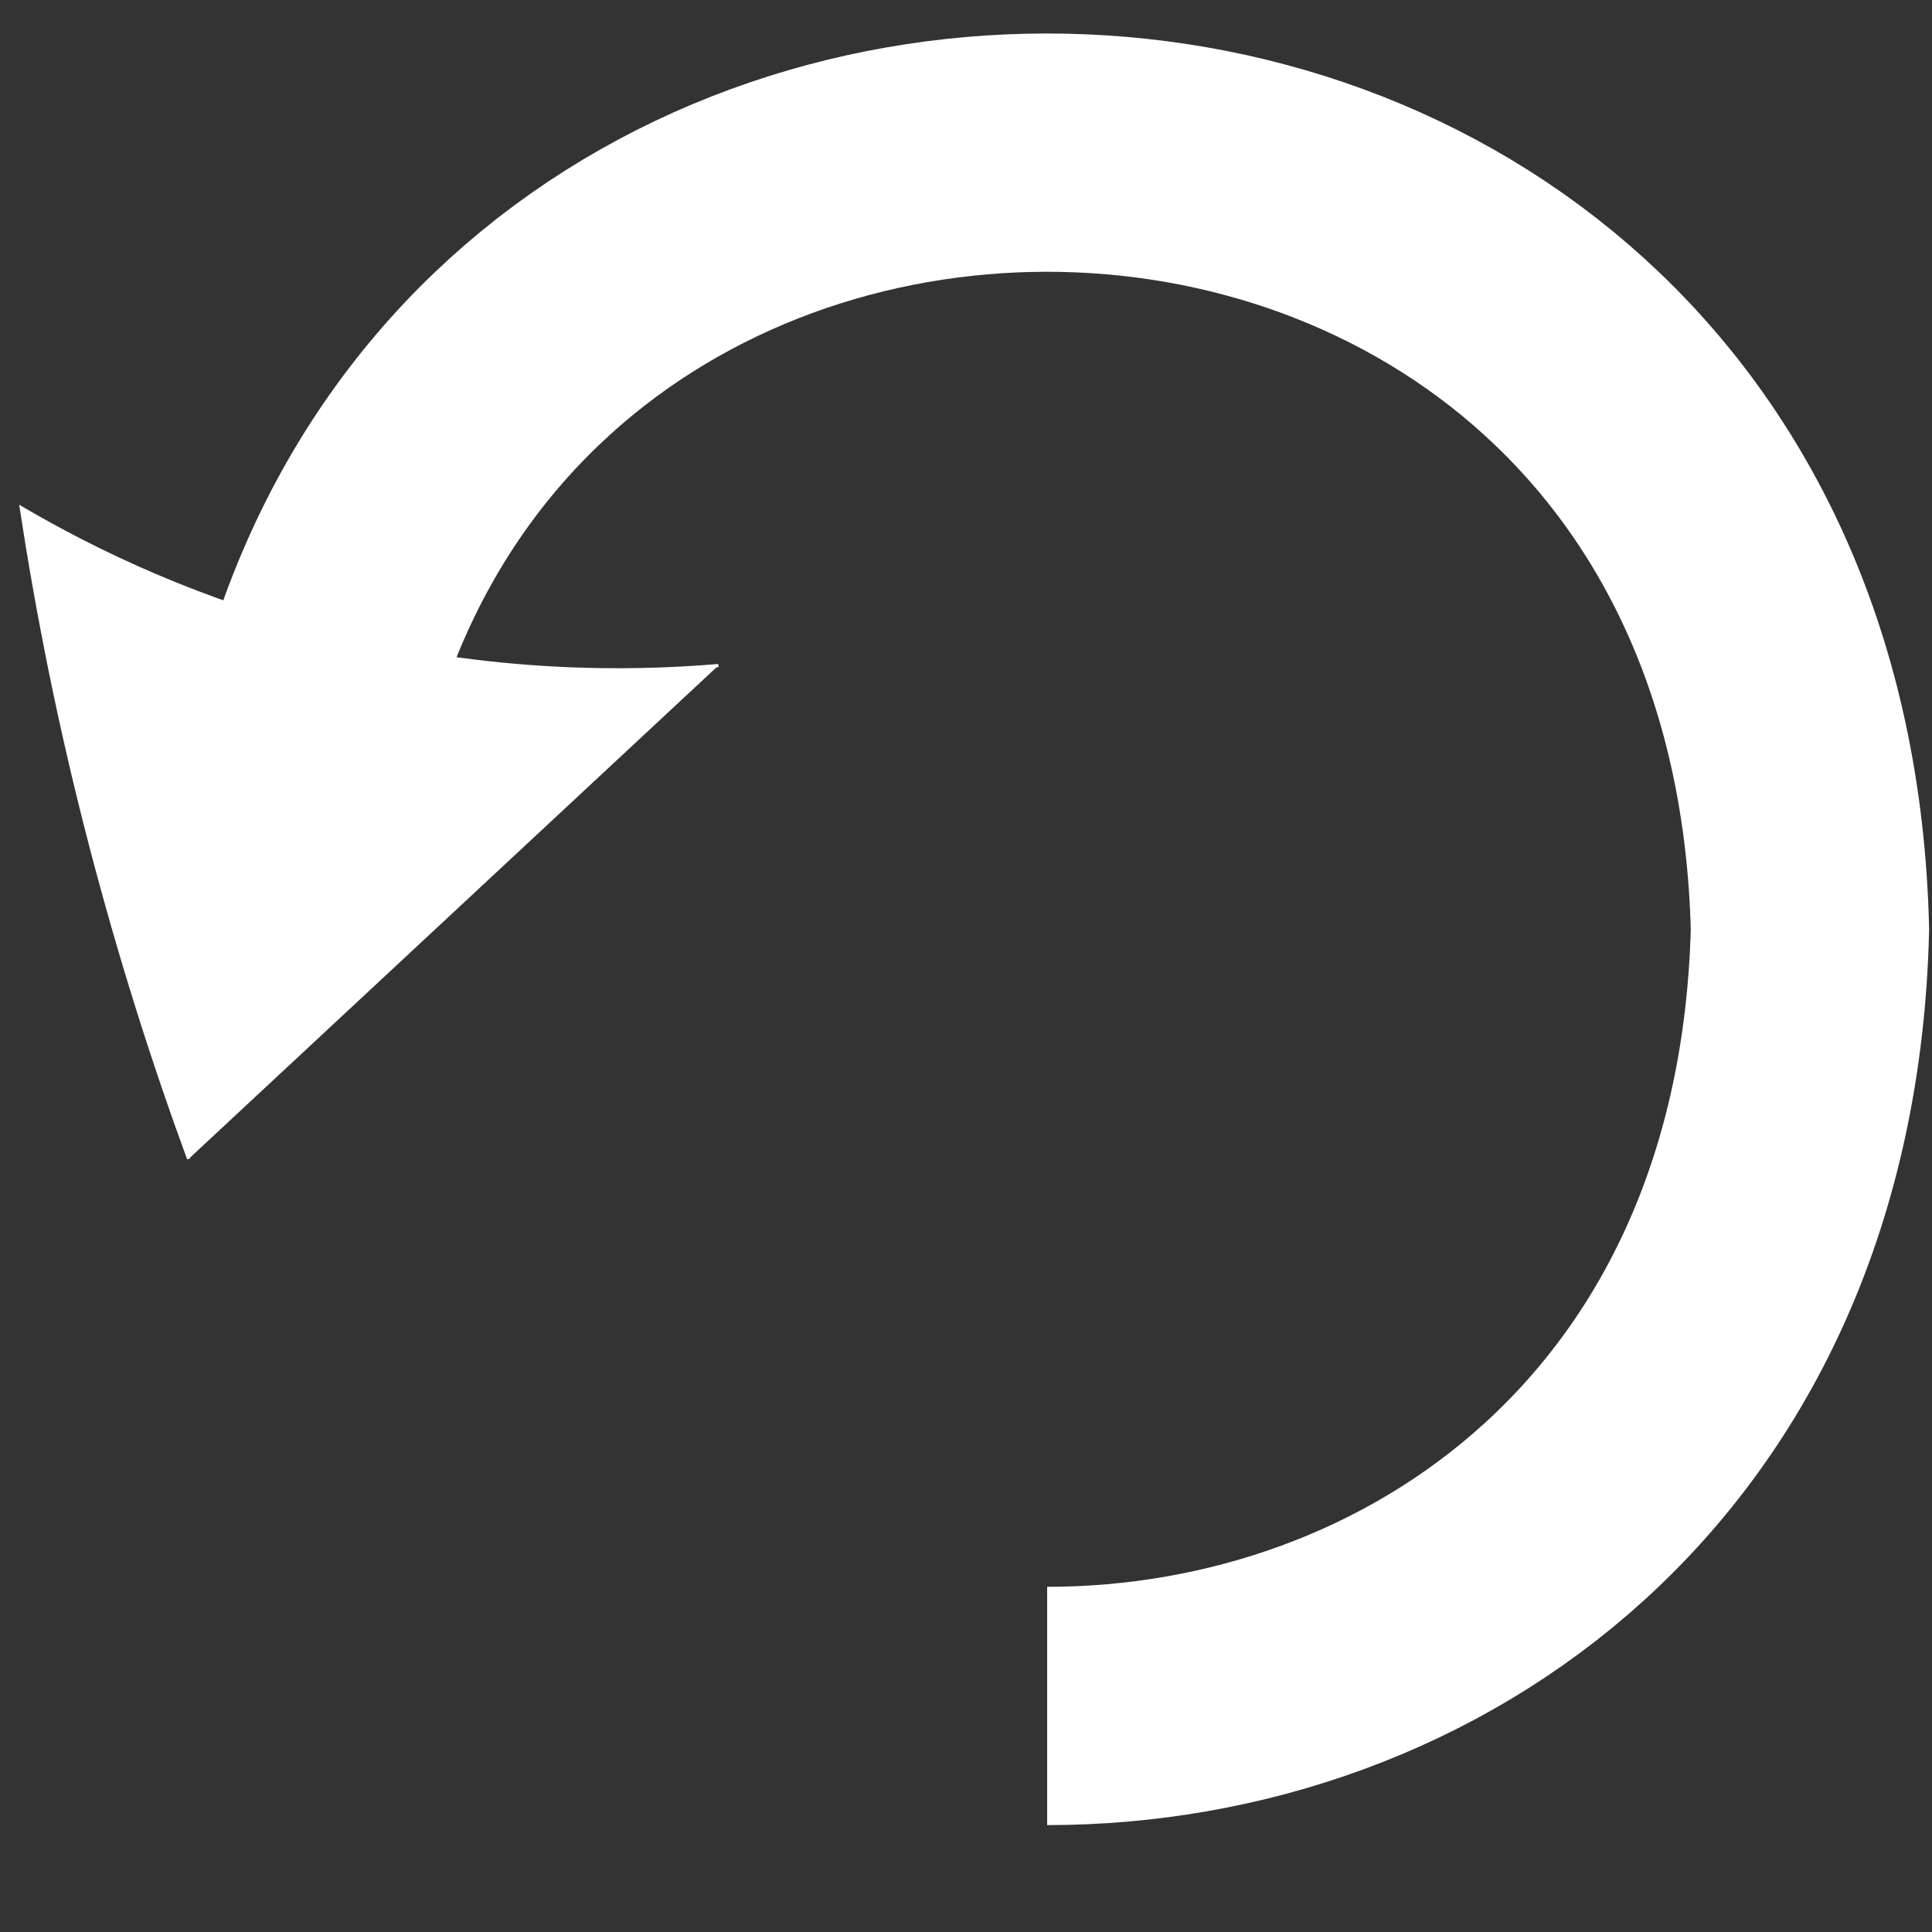
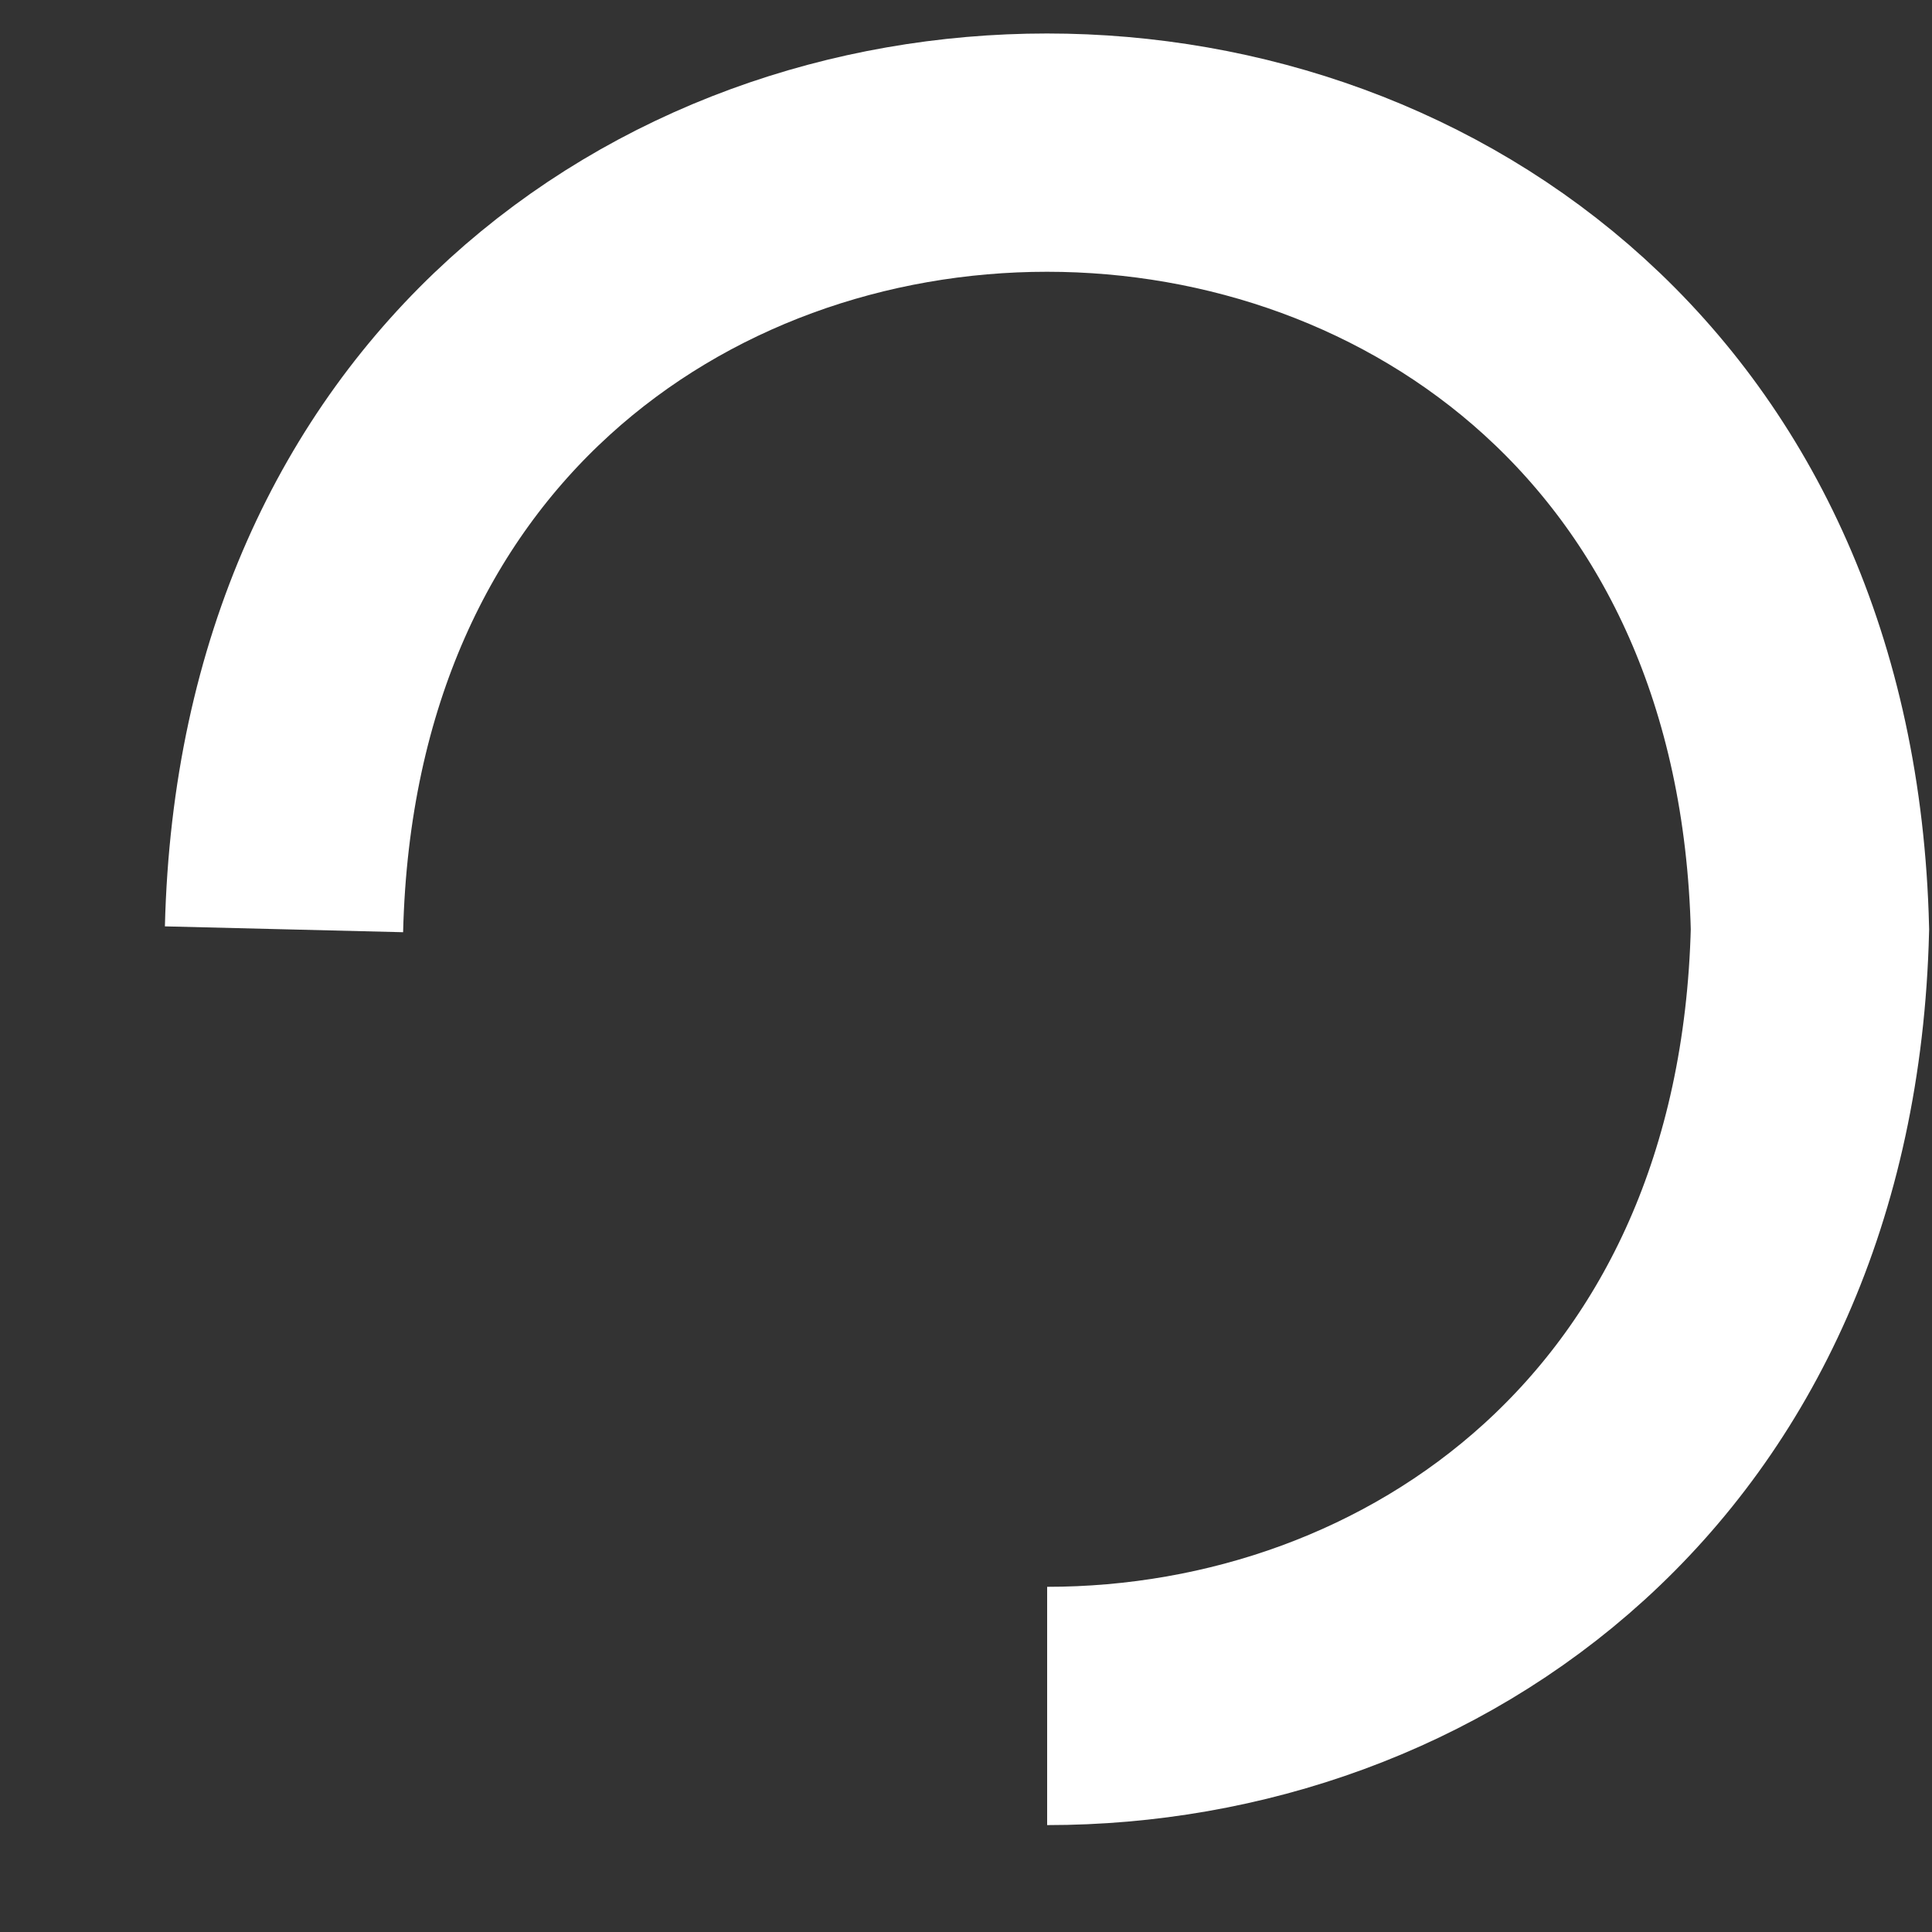
<svg xmlns="http://www.w3.org/2000/svg" version="1.1" id="Layer_1" x="0px" y="0px" viewBox="0 0 600 600" style="enable-background:new 0 0 600 600;" xml:space="preserve">
  <rect x="0" y="0" width="600" height="600" fill="#333333" stroke="none" />
  <style type="text/css">
	.st0{fill:none;stroke:#FFFFFF;stroke-width:74;stroke-miterlimit:10;}
	.st1{fill:#FFFFFF;stroke:#FFFFFF;stroke-miterlimit:10;}
</style>
  <path class="st0" d="M88.2,288.6c7.9-321.6,466-321.6,473.9,0c-4,160.8-120.5,241.2-236.9,241.2" />
-   <path class="st1" d="M58.6,359.9c-10.8-29.4-21.3-62.2-30.6-98c-9.7-37.3-16.5-72.2-21.4-104.2c22.8,13.4,55.8,29.5,98,39.8  c48.5,11.9,90.2,11.6,118.5,9.2" />
</svg>